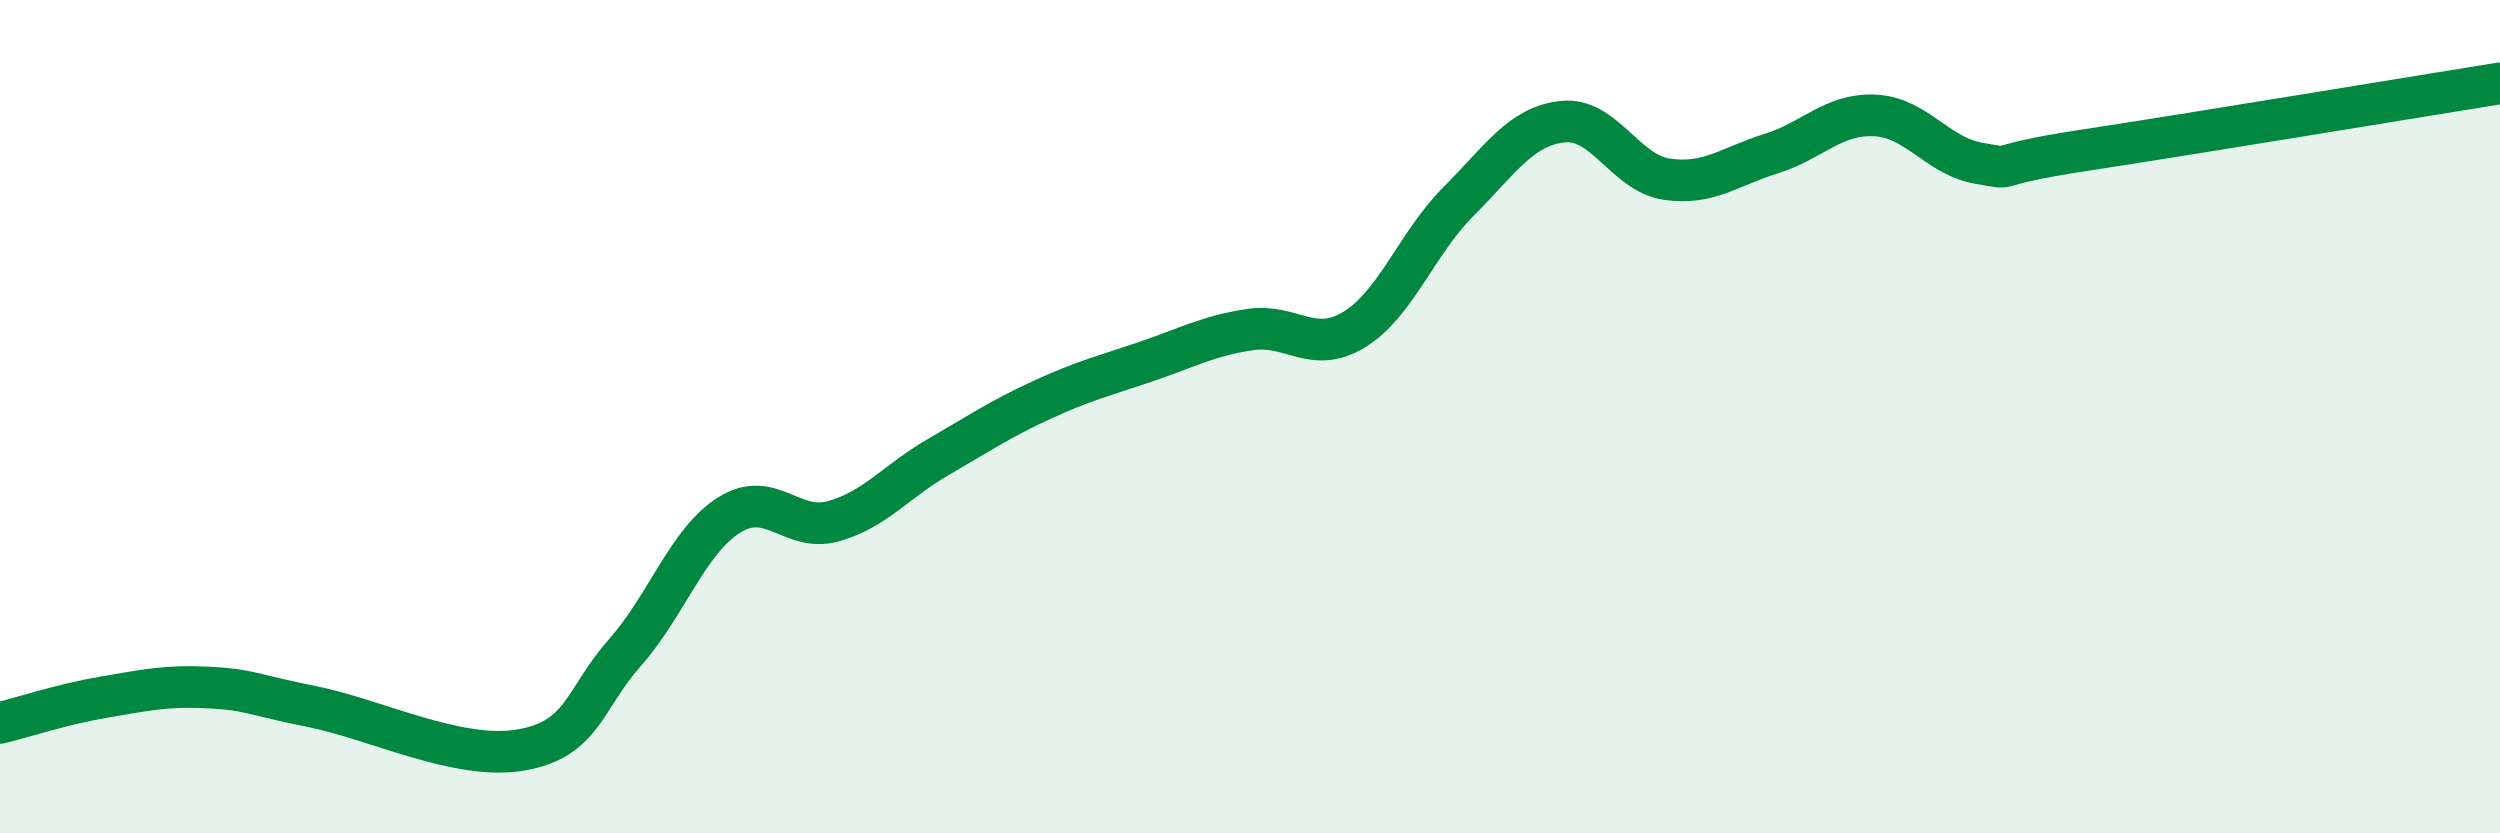
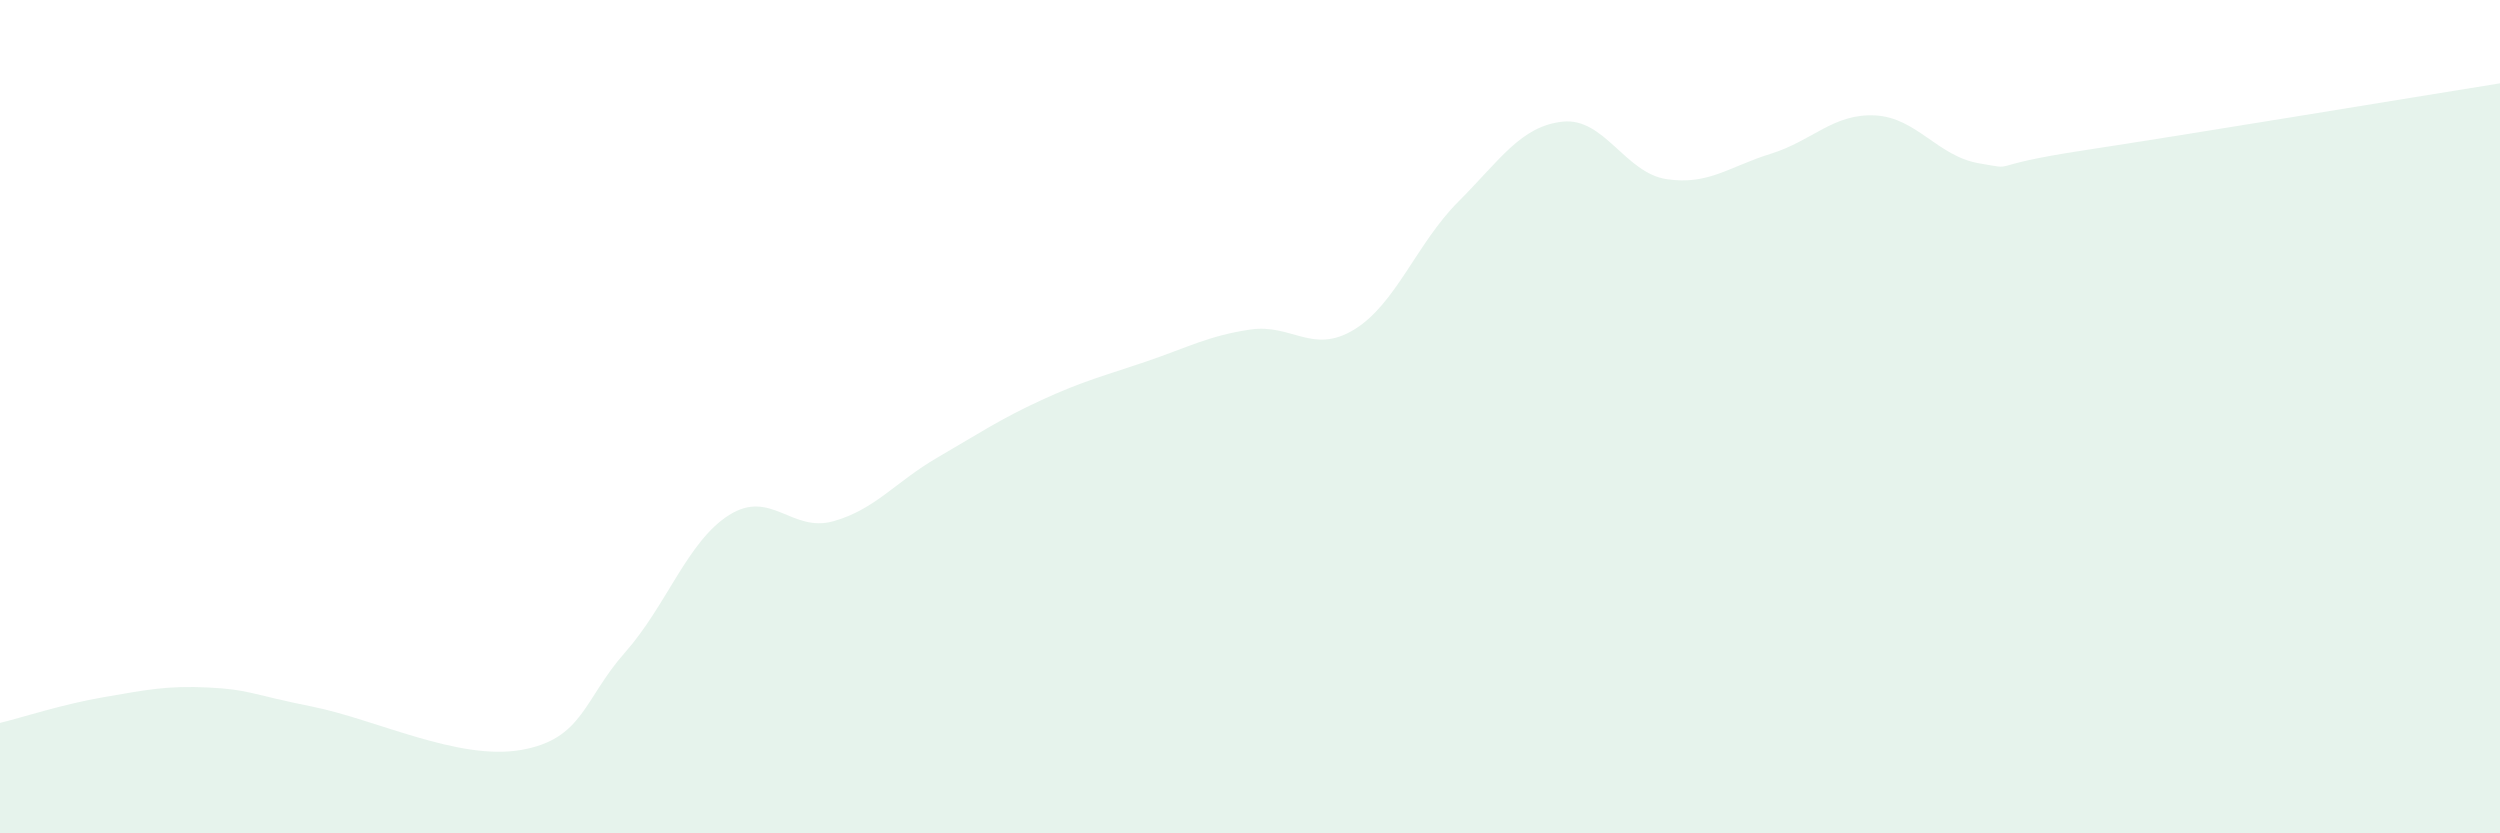
<svg xmlns="http://www.w3.org/2000/svg" width="60" height="20" viewBox="0 0 60 20">
  <path d="M 0,17.35 C 0.5,17.23 1.5,16.9 2.5,16.73 C 3.5,16.56 4,16.45 5,16.5 C 6,16.55 6,16.66 7.5,16.96 C 9,17.26 11,18.26 12.5,18 C 14,17.74 14,16.79 15,15.66 C 16,14.53 16.5,12.99 17.5,12.36 C 18.5,11.73 19,12.79 20,12.51 C 21,12.23 21.5,11.56 22.5,10.98 C 23.5,10.4 24,10.06 25,9.6 C 26,9.14 26.5,9.02 27.5,8.68 C 28.5,8.34 29,8.06 30,7.91 C 31,7.76 31.5,8.52 32.5,7.91 C 33.5,7.3 34,5.84 35,4.84 C 36,3.84 36.5,3.03 37.5,2.92 C 38.5,2.81 39,4.15 40,4.3 C 41,4.45 41.5,4 42.5,3.69 C 43.5,3.38 44,2.72 45,2.77 C 46,2.82 46.5,3.75 47.5,3.92 C 48.5,4.09 47.5,3.99 50,3.61 C 52.5,3.23 58,2.32 60,2L60 20L0 20Z" fill="#008740" opacity="0.1" stroke-linecap="round" stroke-linejoin="round" />
-   <path d="M 0,17.35 C 0.5,17.23 1.5,16.9 2.5,16.73 C 3.5,16.56 4,16.45 5,16.5 C 6,16.55 6,16.66 7.5,16.96 C 9,17.26 11,18.26 12.5,18 C 14,17.74 14,16.79 15,15.66 C 16,14.53 16.5,12.99 17.5,12.36 C 18.5,11.73 19,12.79 20,12.51 C 21,12.23 21.5,11.56 22.5,10.98 C 23.5,10.4 24,10.06 25,9.6 C 26,9.14 26.5,9.02 27.5,8.68 C 28.5,8.34 29,8.06 30,7.91 C 31,7.76 31.5,8.52 32.5,7.91 C 33.5,7.3 34,5.84 35,4.84 C 36,3.84 36.5,3.03 37.5,2.92 C 38.5,2.81 39,4.15 40,4.3 C 41,4.45 41.5,4 42.5,3.69 C 43.5,3.38 44,2.72 45,2.77 C 46,2.82 46.5,3.75 47.5,3.92 C 48.5,4.09 47.5,3.99 50,3.61 C 52.5,3.23 58,2.32 60,2" stroke="#008740" stroke-width="1" fill="none" stroke-linecap="round" stroke-linejoin="round" />
</svg>